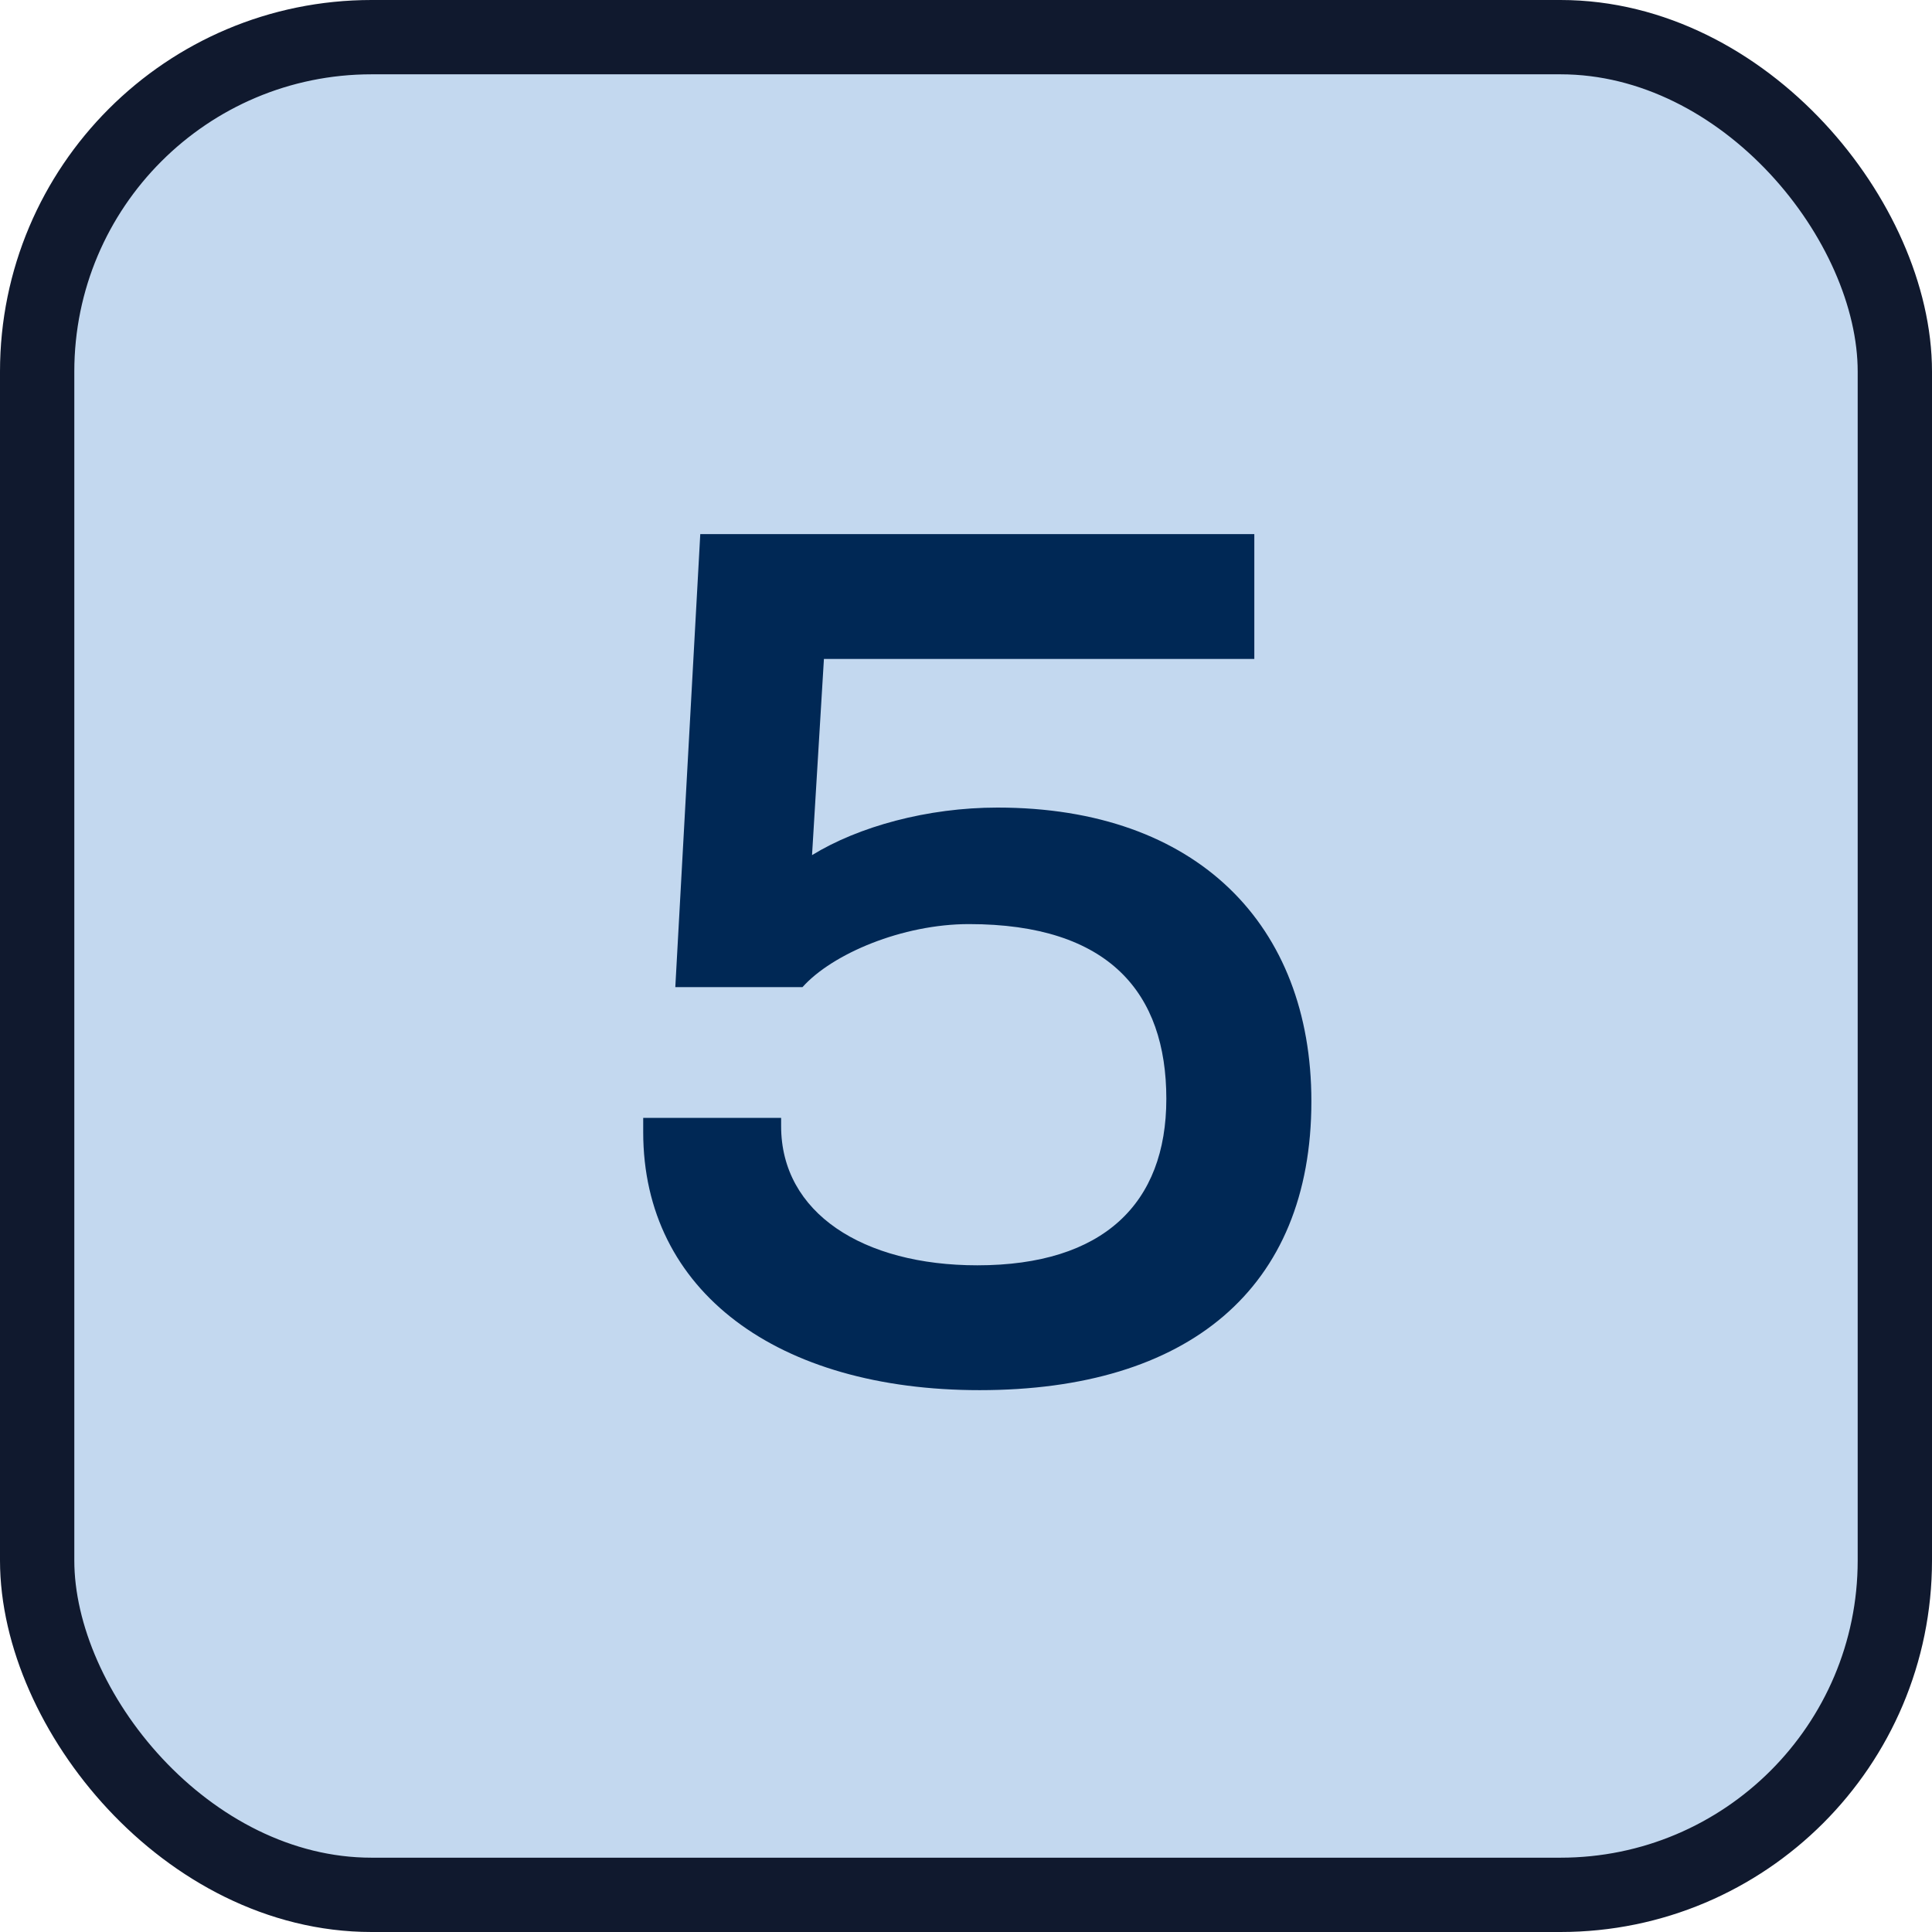
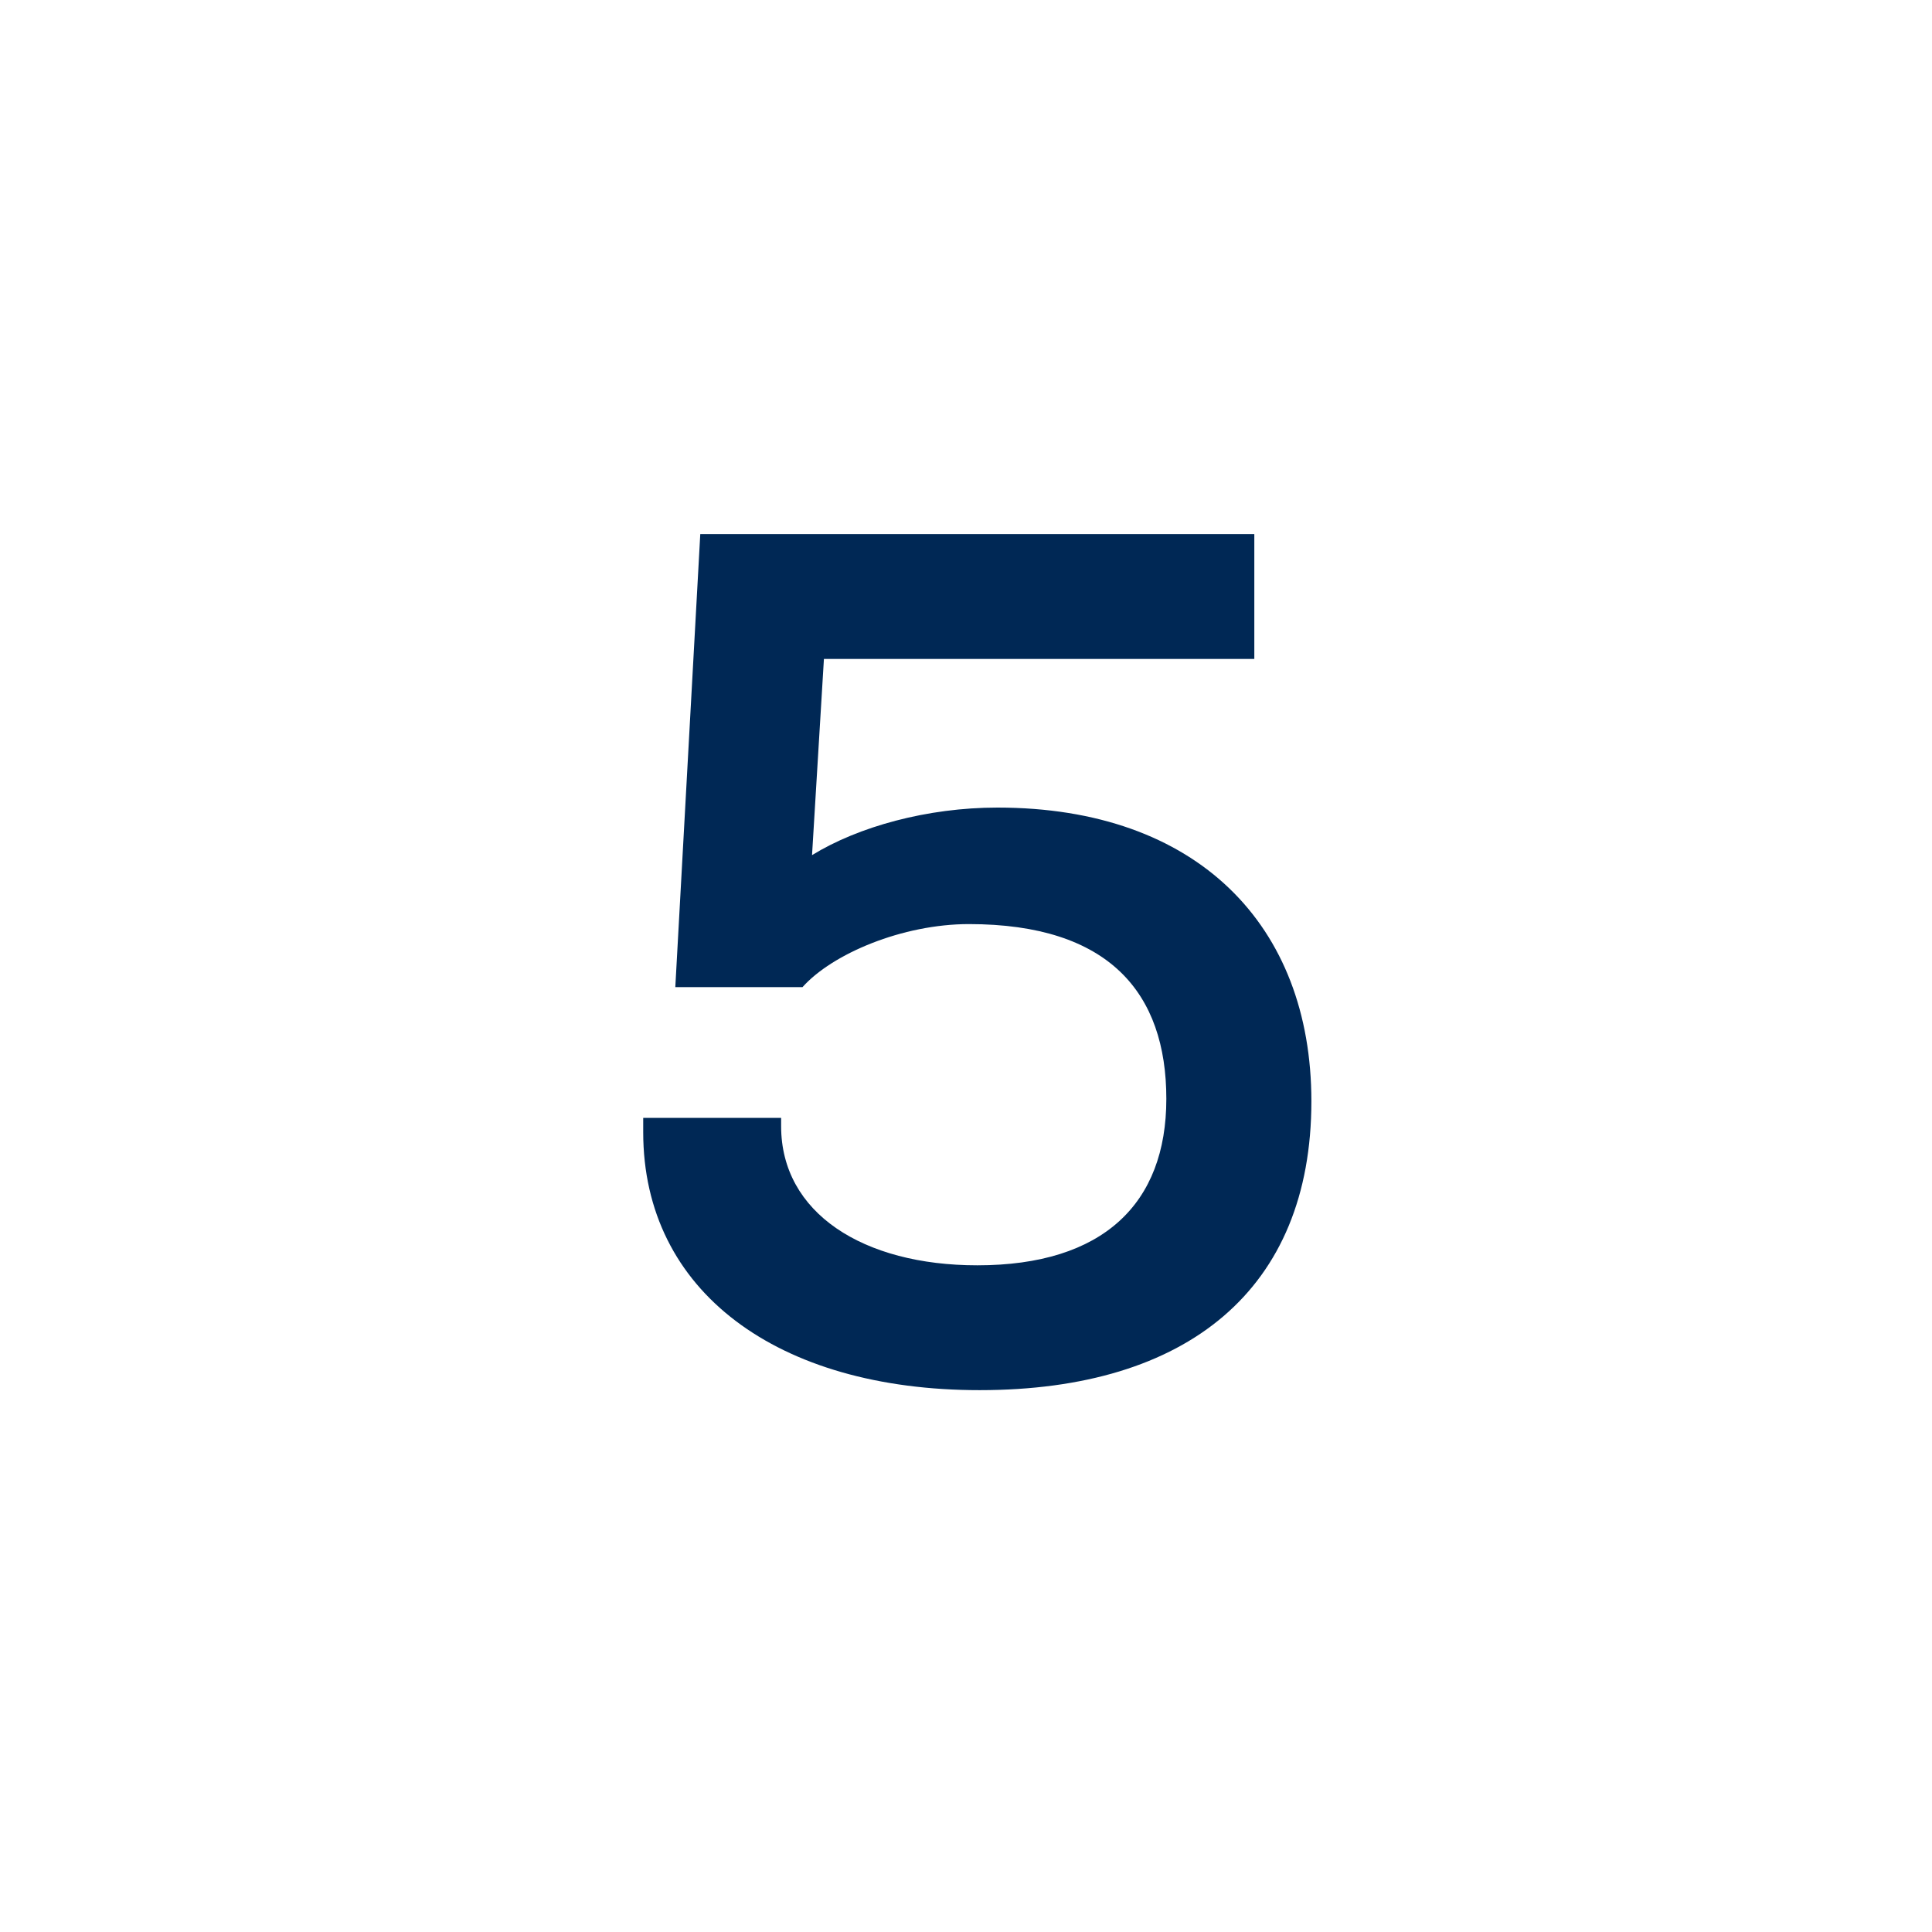
<svg xmlns="http://www.w3.org/2000/svg" width="26" height="26" viewBox="0 0 26 26" fill="none">
-   <rect x="0.5" y="0.5" width="25" height="25" rx="4.5" fill="#C3D8EF" />
-   <rect x="0.5" y="0.5" width="25" height="25" rx="4.5" stroke="#10192E" />
  <path d="M13.424 10.868C16.112 10.868 17.648 12.452 17.648 14.82C17.648 17.348 15.984 18.708 13.184 18.708C10.464 18.708 8.656 17.38 8.656 15.236V15.044H10.512V15.156C10.512 16.324 11.616 17.028 13.152 17.028C14.848 17.028 15.696 16.196 15.696 14.788C15.696 13.364 14.928 12.436 13.04 12.436C12.144 12.436 11.2 12.836 10.8 13.284H9.088L9.424 7.188H16.88V8.868H11.088L10.928 11.508C11.552 11.124 12.48 10.868 13.424 10.868Z" fill="#002855" />
</svg>